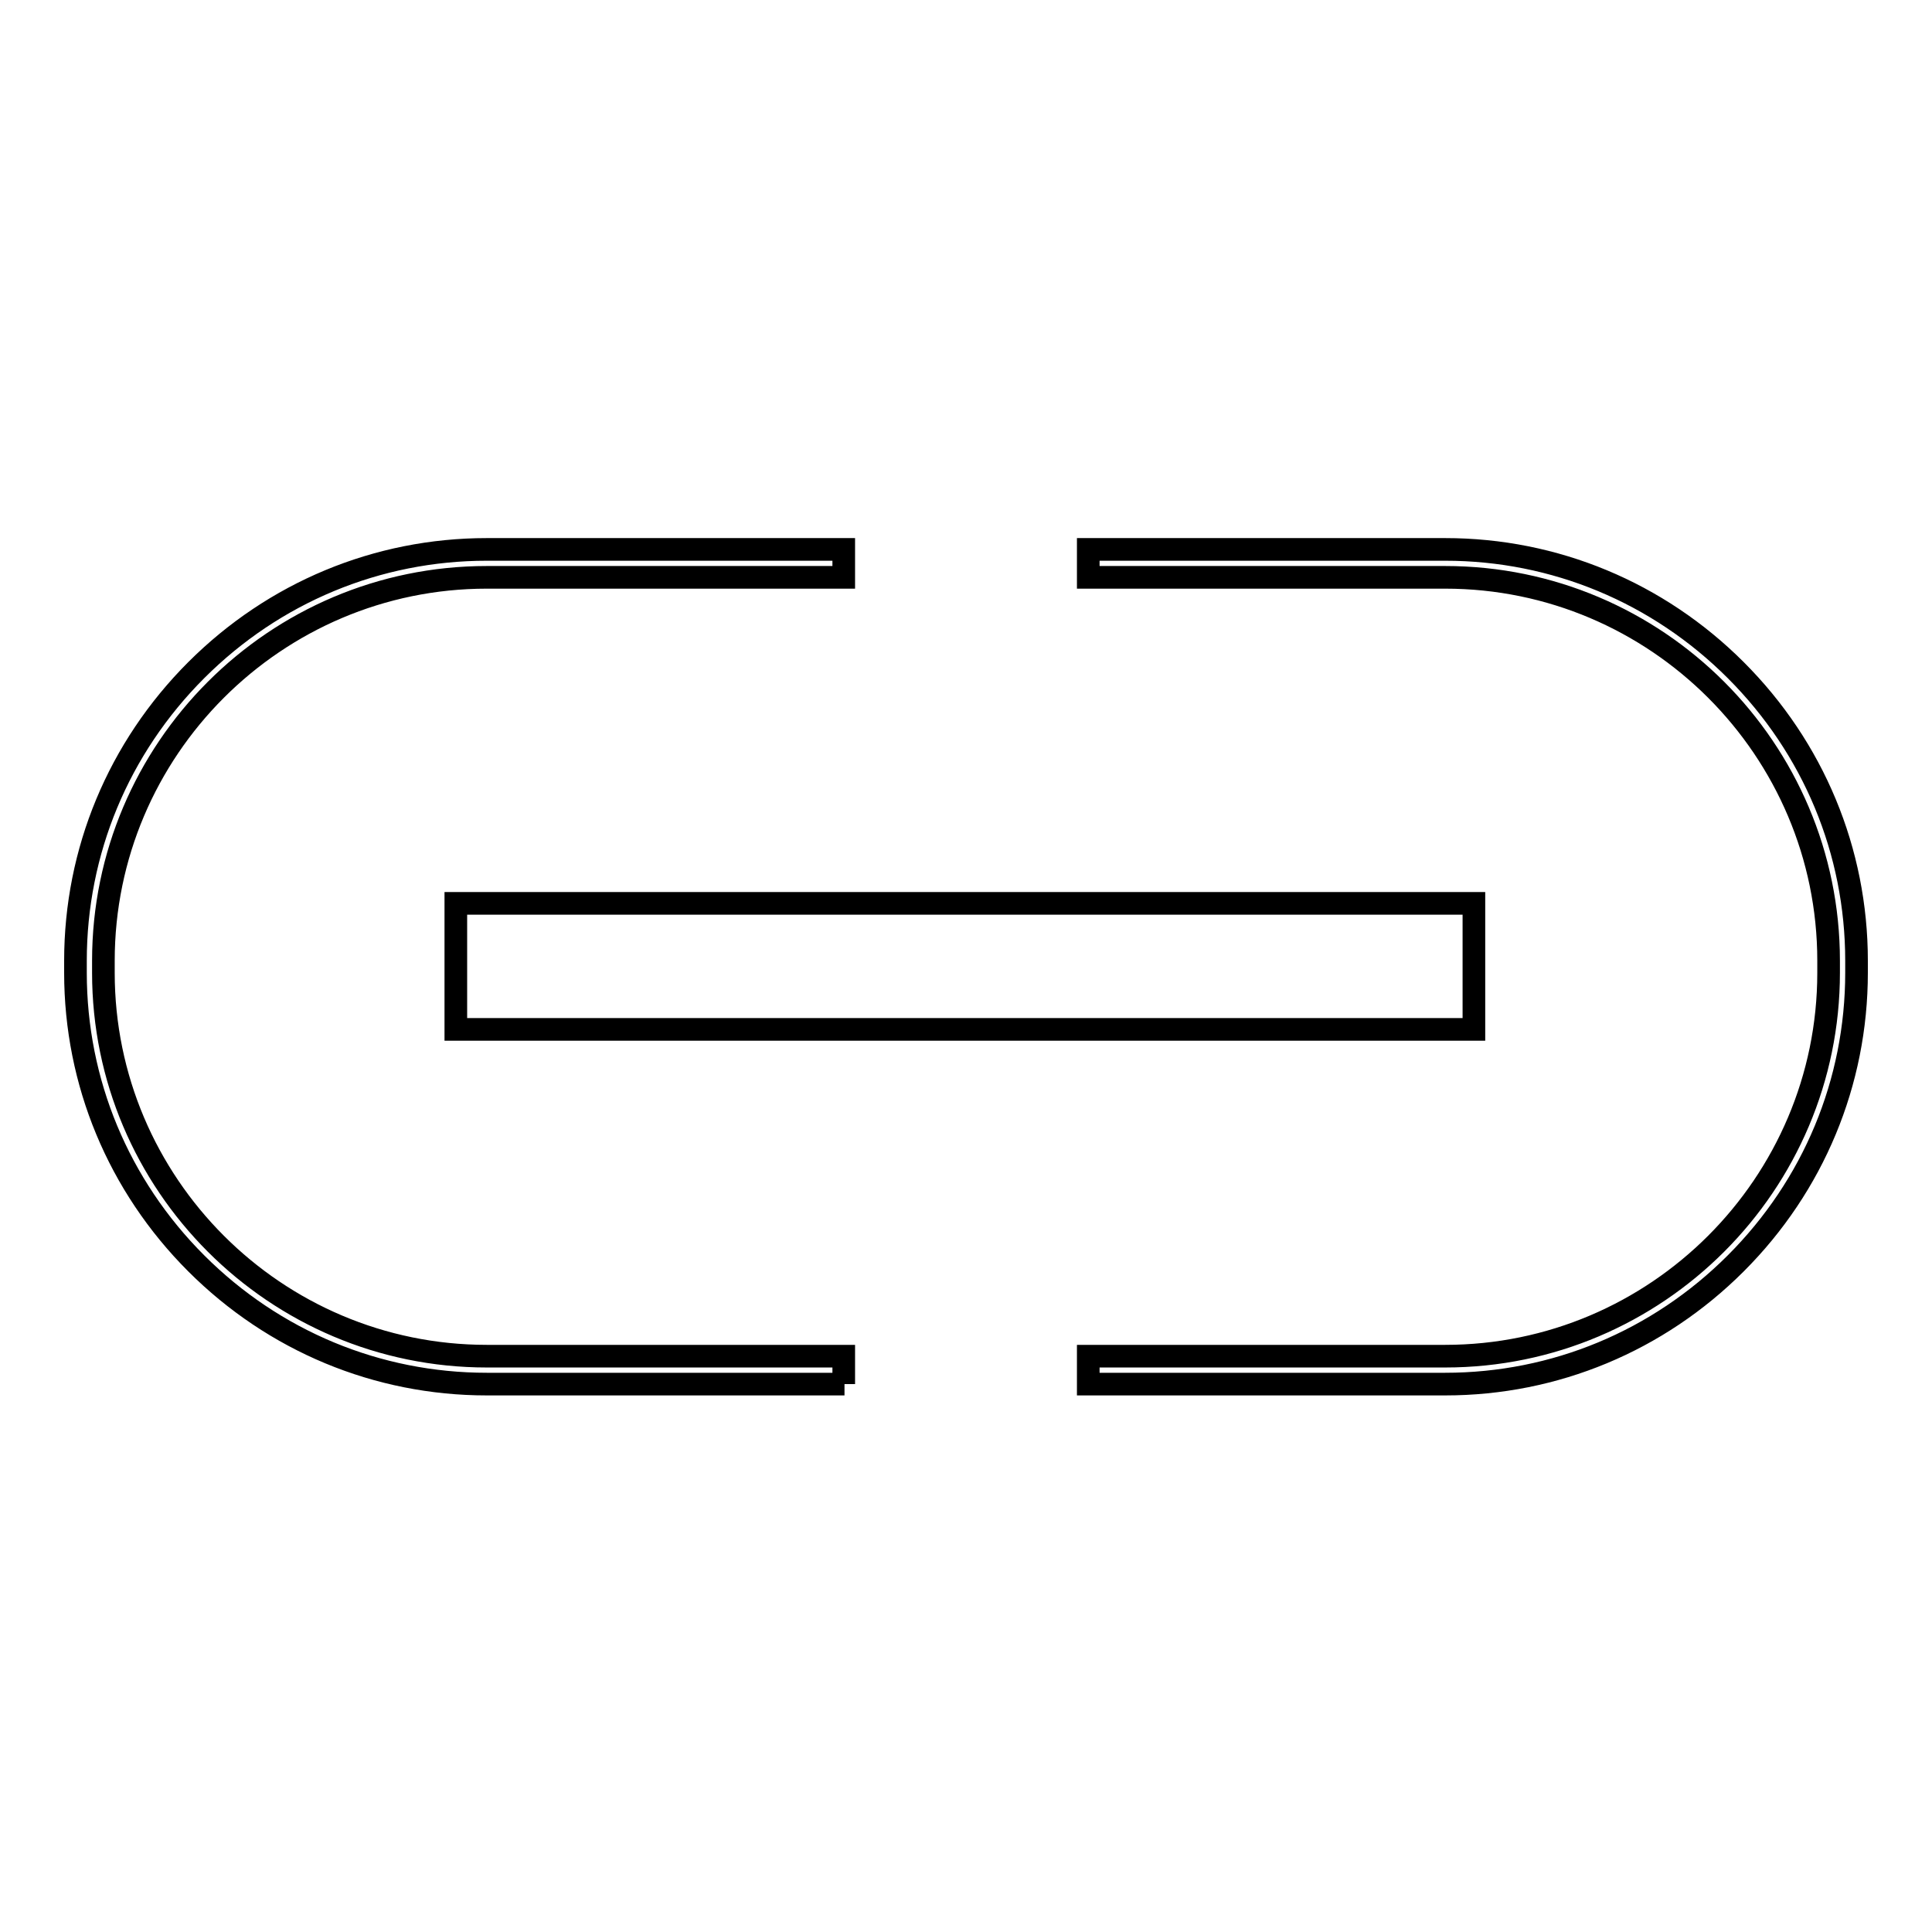
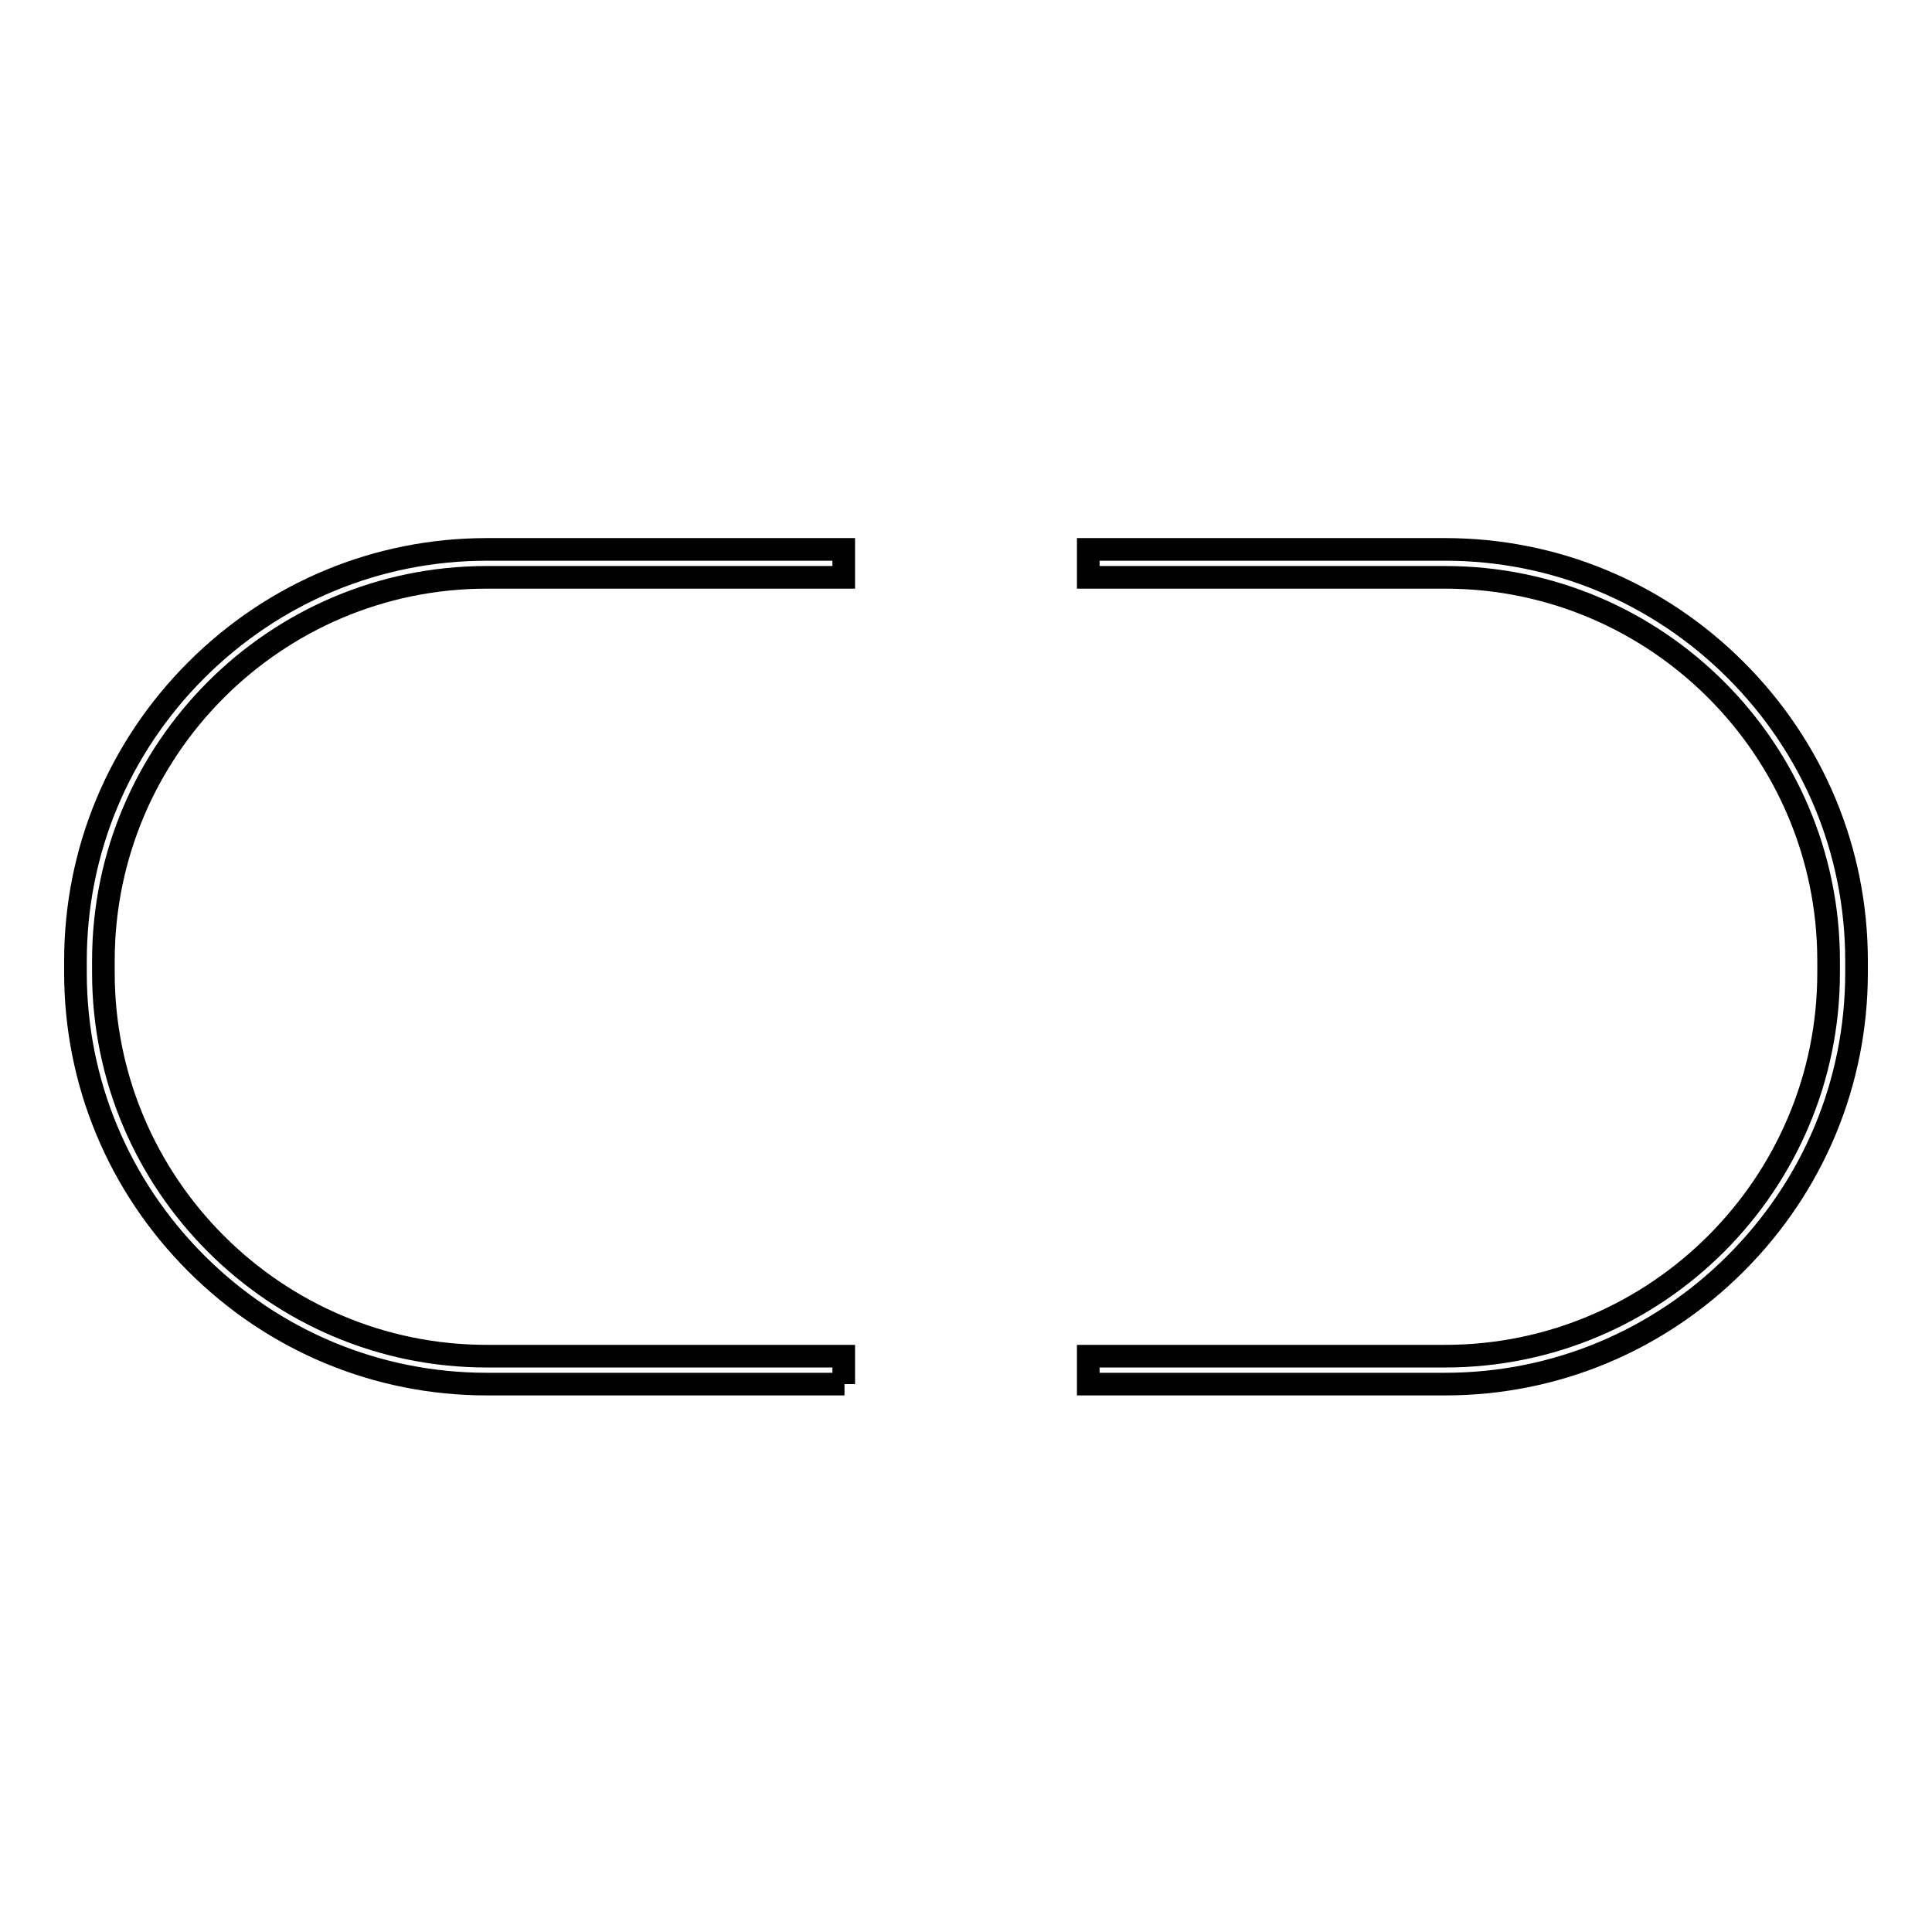
<svg xmlns="http://www.w3.org/2000/svg" version="1.1" x="0px" y="0px" viewBox="0 0 256 256" enable-background="new 0 0 256 256" xml:space="preserve">
  <g>
    <g>
      <path stroke-width="3" fill-opacity="0" stroke="#000000" d="M111.9,183.4H64.5c-14.5,0-28.2-5.7-38.5-16c-10.3-10.3-16-24-16-38.5v-1.6c0-14.5,5.7-28.2,16-38.5s24-16,38.5-16h47.3v3.7H64.5c-28,0-50.8,22.8-50.8,50.8v1.6c0,28,22.8,50.8,50.8,50.8h47.3V183.4z" />
      <path stroke-width="3" fill-opacity="0" stroke="#000000" d="M191.5,183.4h-47.3v-3.7h47.3c28,0,50.8-22.8,50.8-50.8v-1.6c0-28-22.8-50.8-50.8-50.8h-47.3v-3.7h47.3c14.5,0,28.2,5.7,38.5,16c10.3,10.3,16,24,16,38.5v1.6c0,14.5-5.7,28.2-16,38.5C219.7,177.7,206,183.4,191.5,183.4z" />
-       <path stroke-width="3" fill-opacity="0" stroke="#000000" d="M60.4,119.7h134.9v16.7H60.4V119.7L60.4,119.7z" />
    </g>
  </g>
</svg>